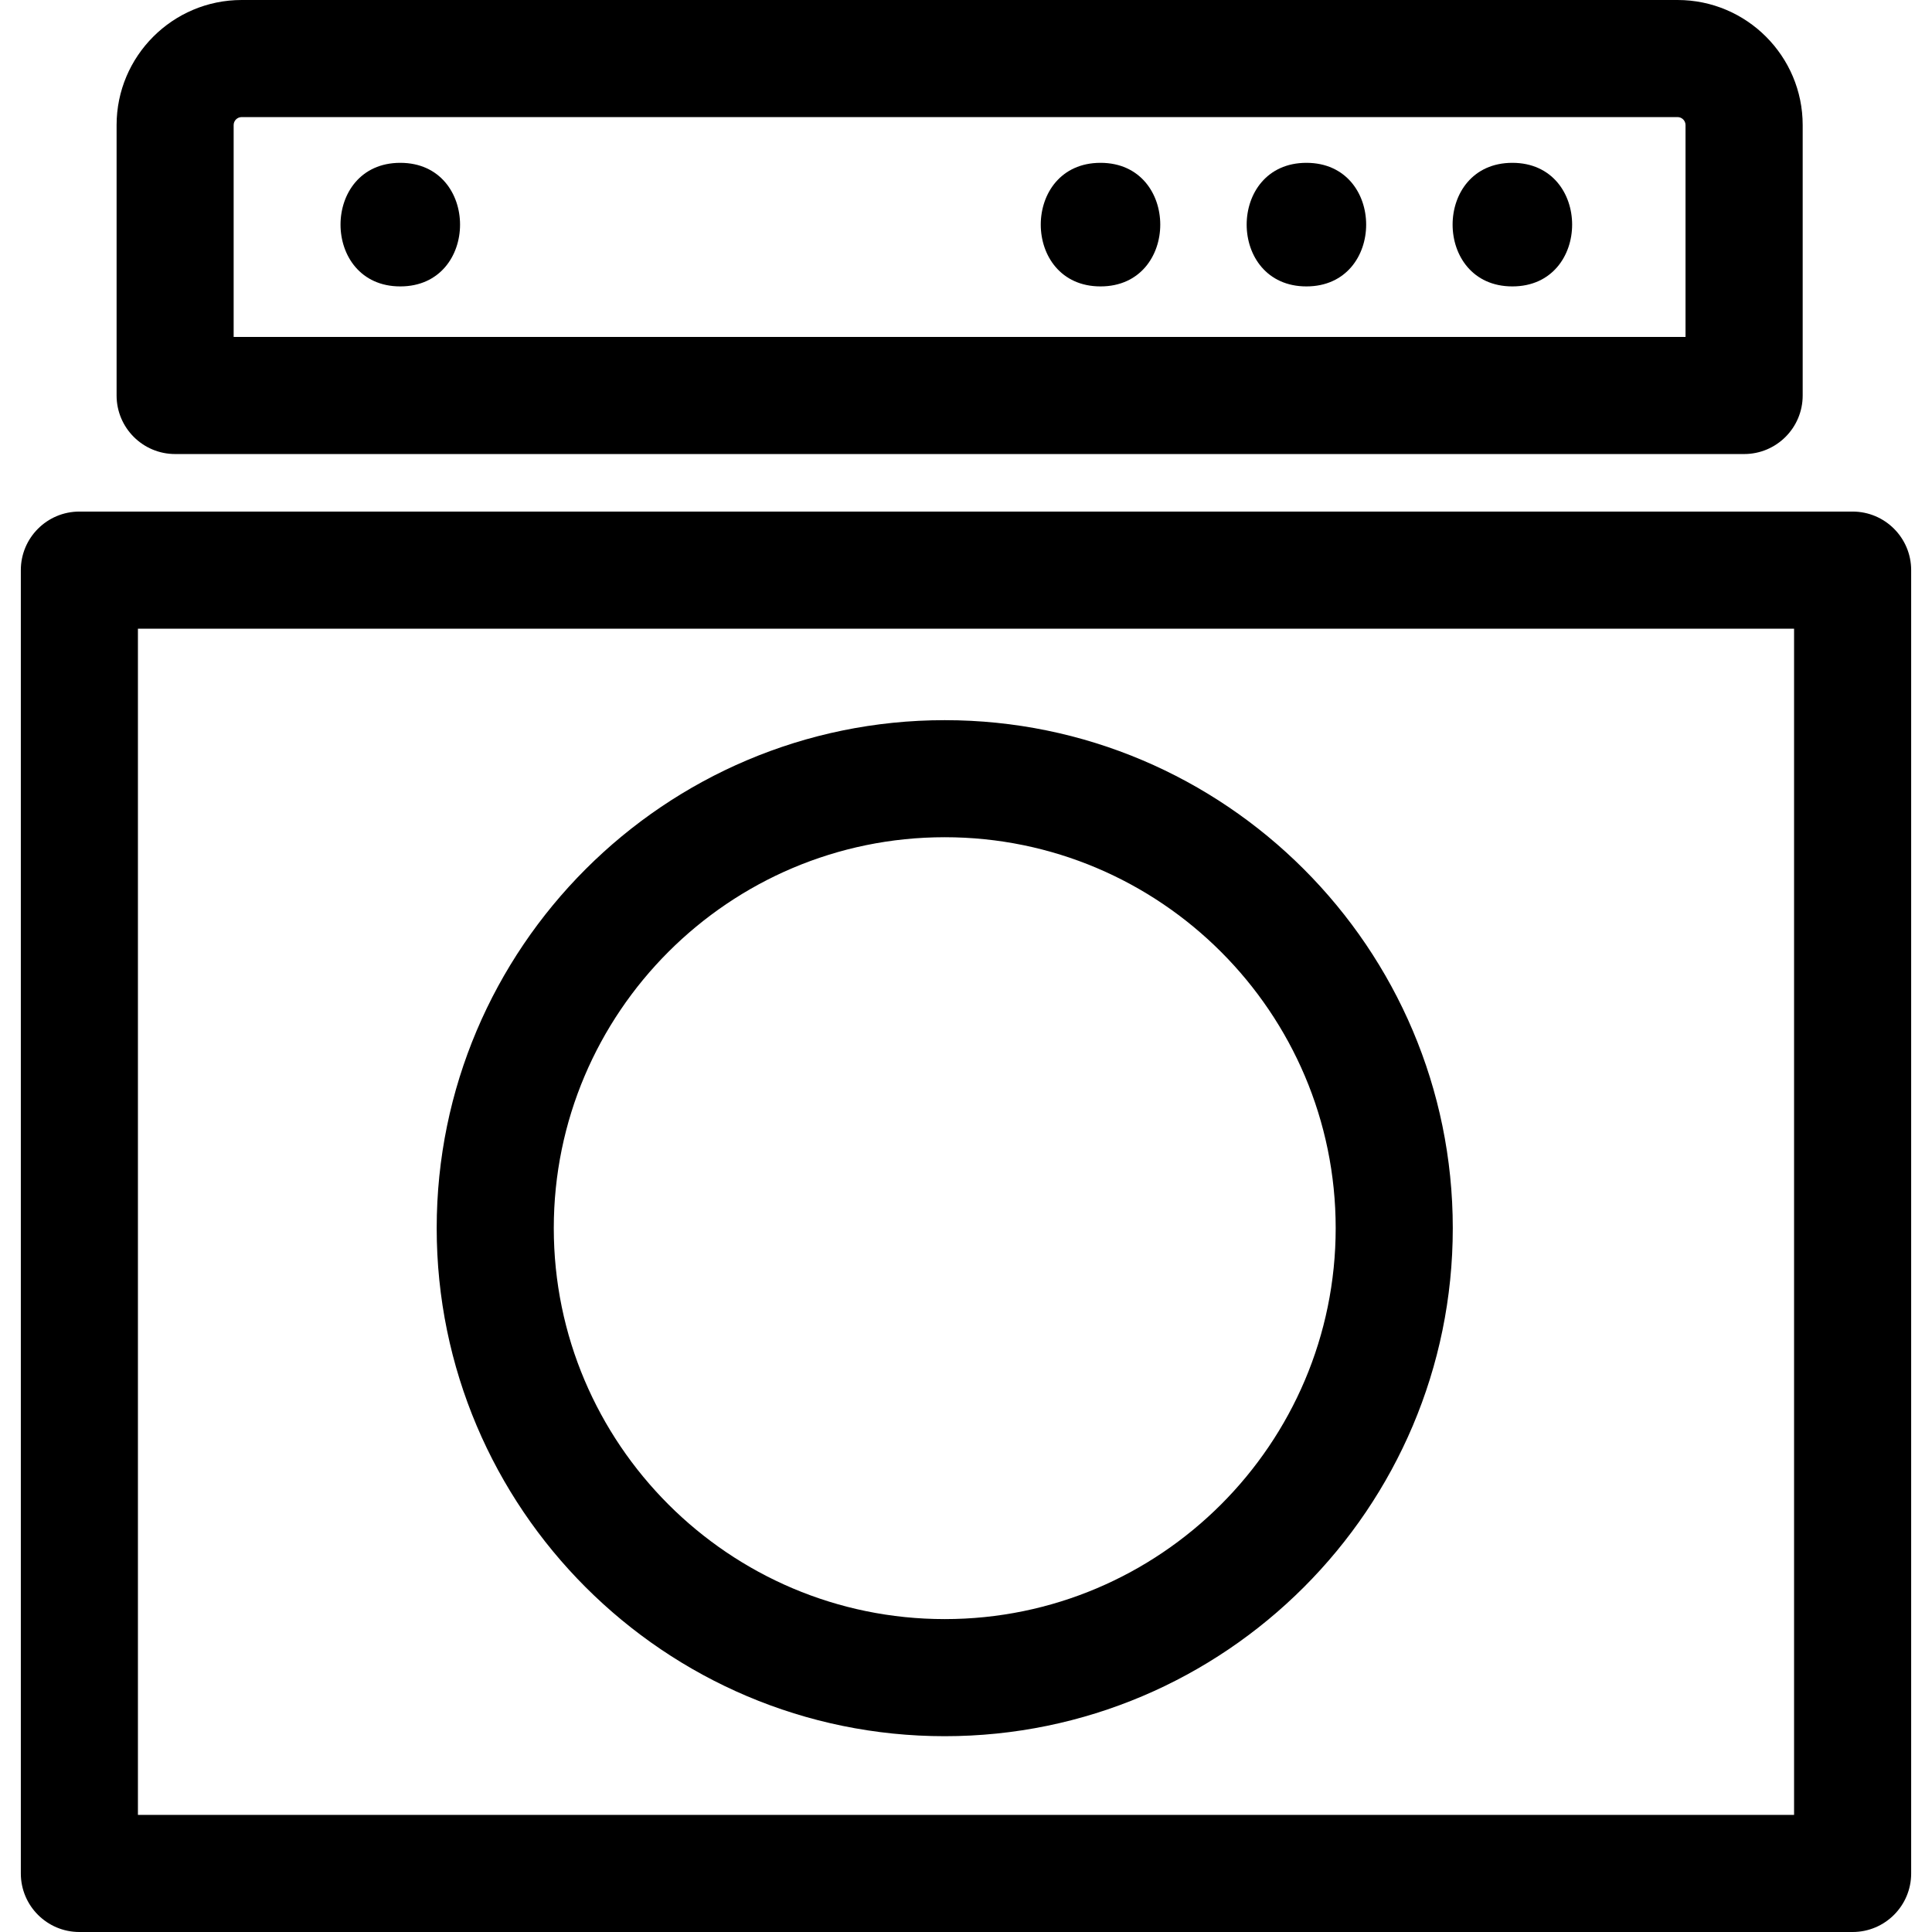
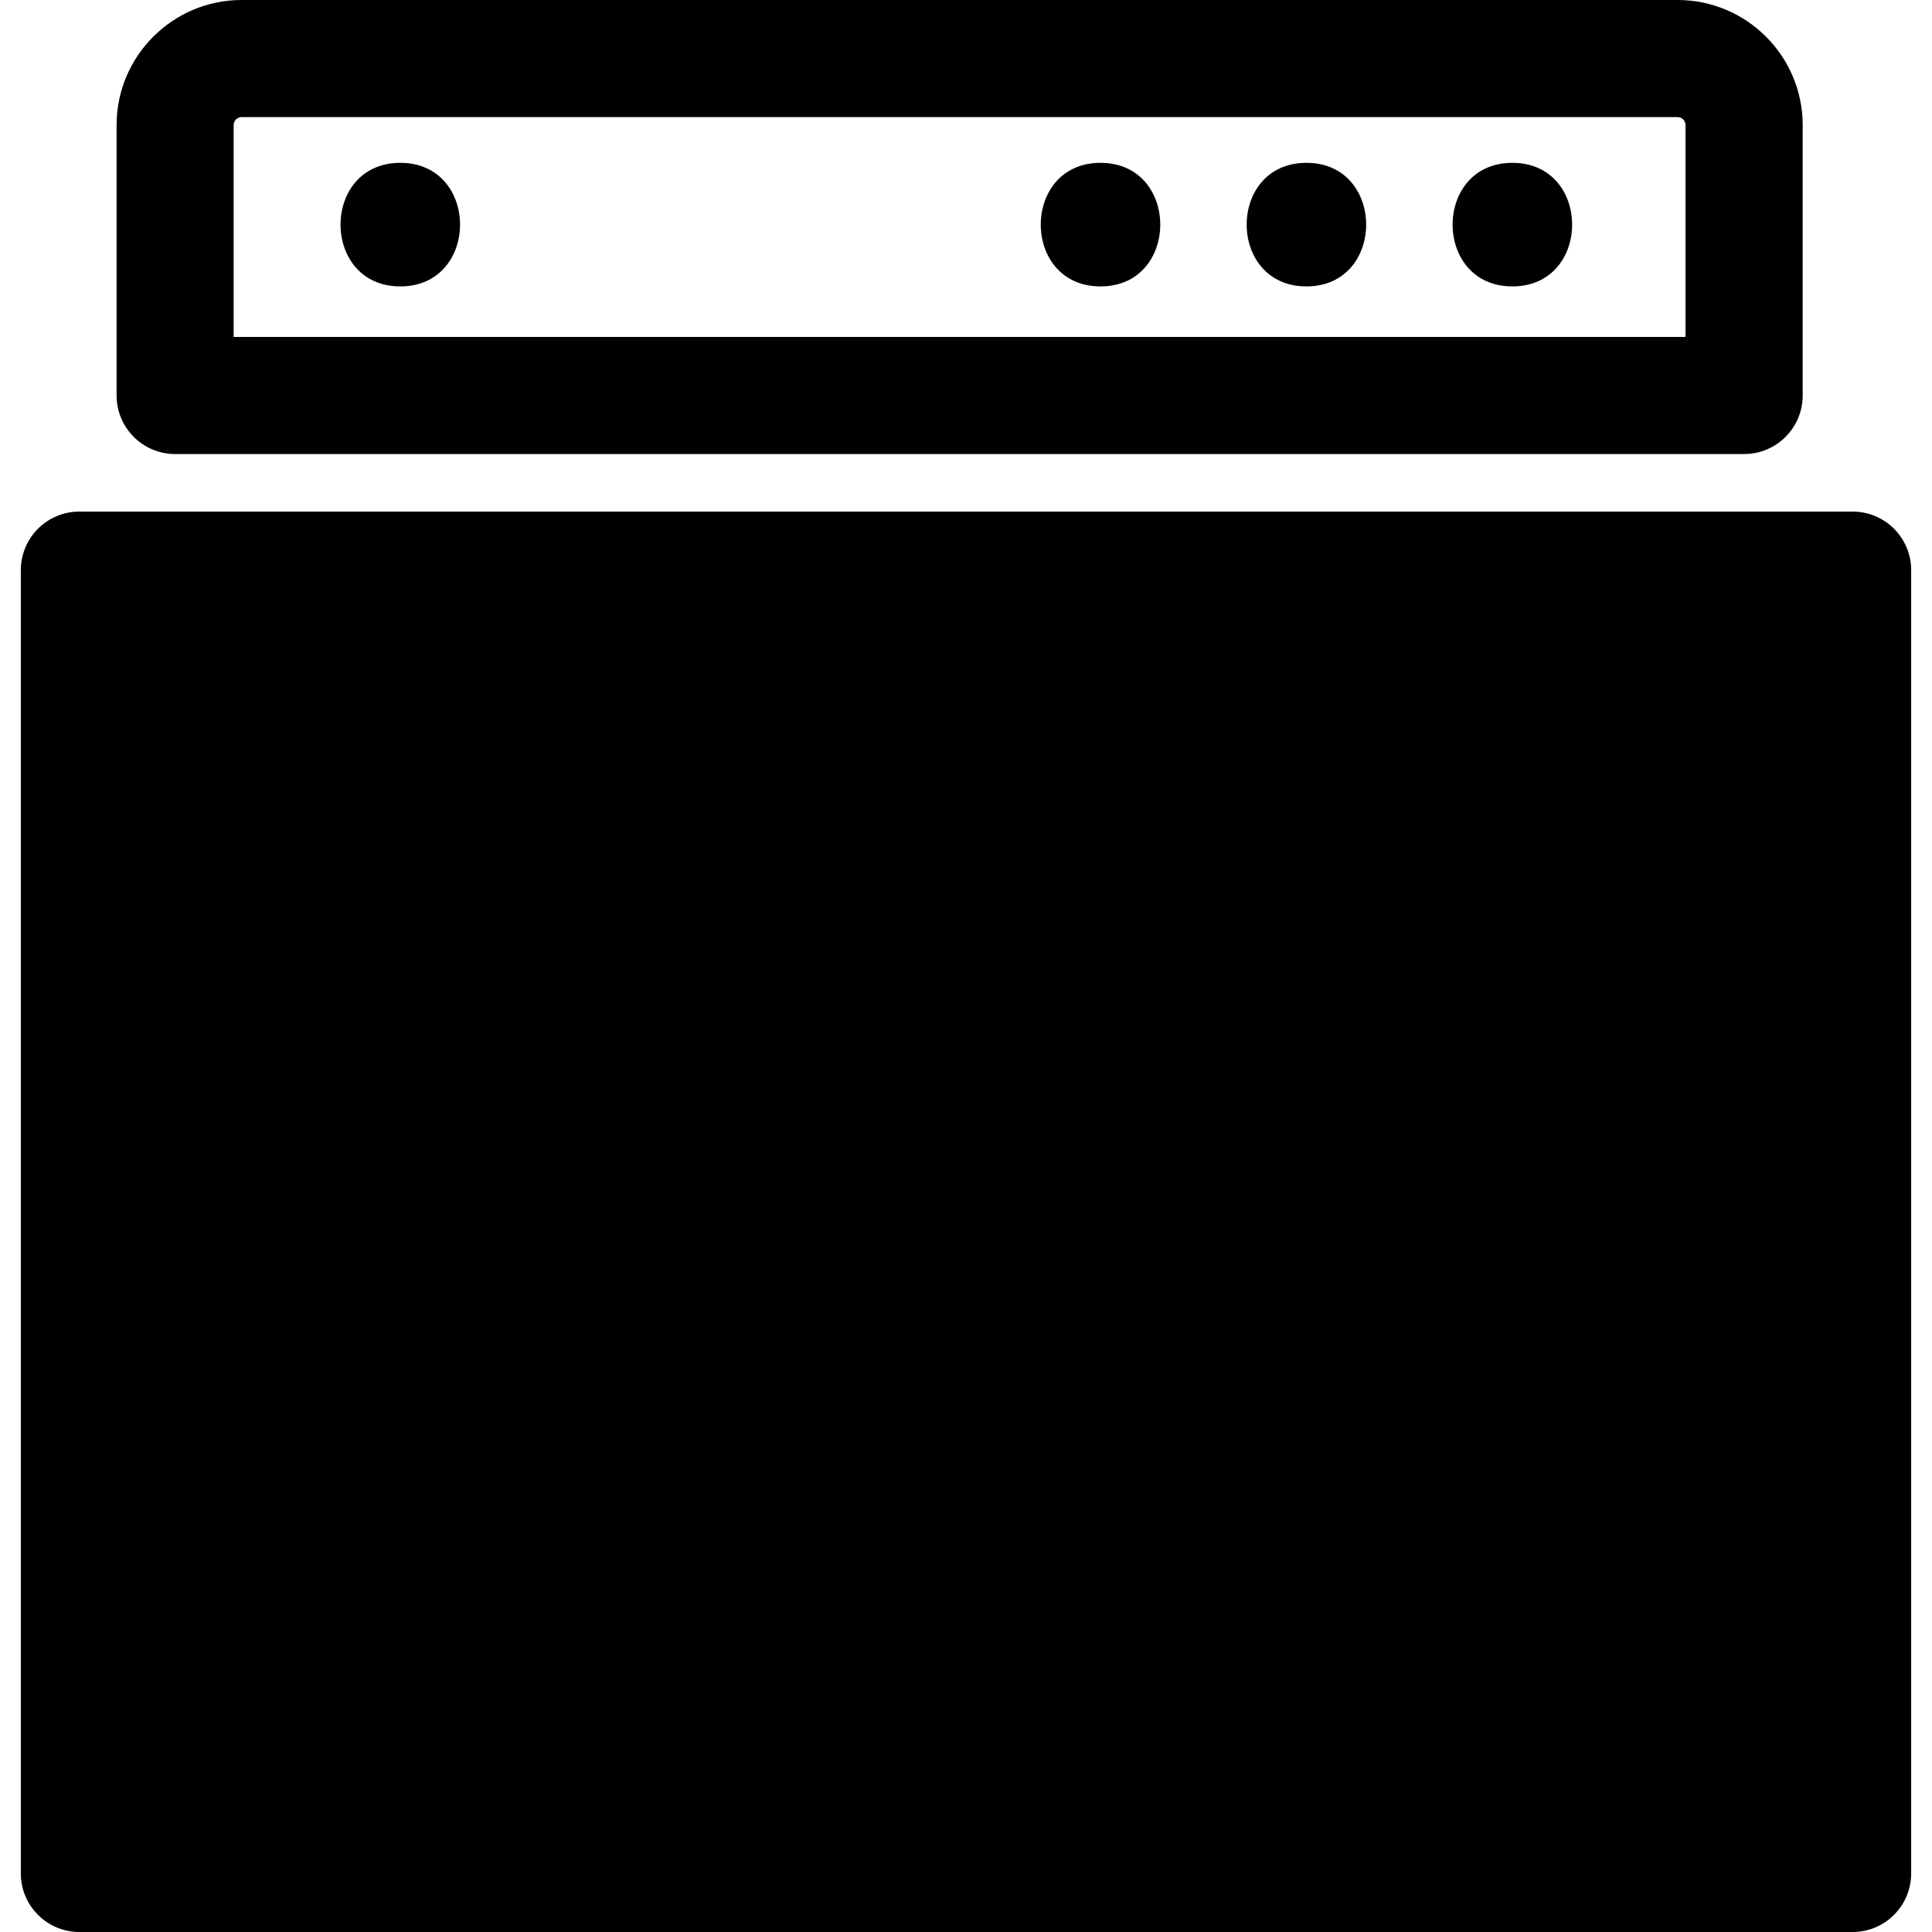
<svg xmlns="http://www.w3.org/2000/svg" version="1.1" id="Capa_1" x="0px" y="0px" width="257.388px" height="257.388px" viewBox="0 0 257.388 257.388" style="enable-background:new 0 0 257.388 257.388;" xml:space="preserve">
  <g>
    <g>
      <path d="M232.36,60.489c4.307,0,7.8-3.494,7.8-7.8V16.661C240.16,7.473,232.681,0,223.494,0h-191.3    c-9.188,0-16.661,7.478-16.661,16.661v36.028c0,4.306,3.496,7.8,7.8,7.8H232.36z M31.128,16.661c0-0.584,0.48-1.062,1.062-1.062    h191.305c0.579,0,1.057,0.478,1.057,1.062V44.89H31.128V16.661z" />
-       <path d="M2.775,75.954v173.634c0,4.306,3.493,7.8,7.8,7.8h236.237c4.306,0,7.8-3.494,7.8-7.8V75.954c0-4.304-3.494-7.8-7.8-7.8    H10.575C6.269,68.154,2.775,71.65,2.775,75.954z M18.375,83.754h220.638v158.034H18.375V83.754z" />
-       <path d="M125.86,95.943c-37.321,0-67.682,30.361-67.682,67.68c0,37.323,30.361,67.679,67.682,67.679    c37.318,0,67.685-30.355,67.685-67.679C193.545,126.305,163.179,95.943,125.86,95.943z M125.86,215.702    c-28.713,0-52.083-23.363-52.083-52.084c0-28.717,23.364-52.08,52.083-52.08c28.716,0,52.085,23.363,52.085,52.08    C177.945,192.339,154.576,215.702,125.86,215.702z" />
+       <path d="M2.775,75.954v173.634c0,4.306,3.493,7.8,7.8,7.8h236.237c4.306,0,7.8-3.494,7.8-7.8V75.954c0-4.304-3.494-7.8-7.8-7.8    H10.575C6.269,68.154,2.775,71.65,2.775,75.954z M18.375,83.754v158.034H18.375V83.754z" />
      <path d="M53.326,21.693c-10.613,0-10.613,16.463,0,16.463C63.944,38.156,63.944,21.693,53.326,21.693z" />
      <path d="M146.614,21.693c-10.613,0-10.613,16.463,0,16.463C157.227,38.156,157.227,21.693,146.614,21.693z" />
      <path d="M174.045,21.693c-10.612,0-10.612,16.463,0,16.463C184.658,38.156,184.658,21.693,174.045,21.693z" />
      <path d="M201.481,21.693c-10.613,0-10.613,16.463,0,16.463C212.1,38.156,212.1,21.693,201.481,21.693z" />
    </g>
  </g>
  <g>
</g>
  <g>
</g>
  <g>
</g>
  <g>
</g>
  <g>
</g>
  <g>
</g>
  <g>
</g>
  <g>
</g>
  <g>
</g>
  <g>
</g>
  <g>
</g>
  <g>
</g>
  <g>
</g>
  <g>
</g>
  <g>
</g>
</svg>